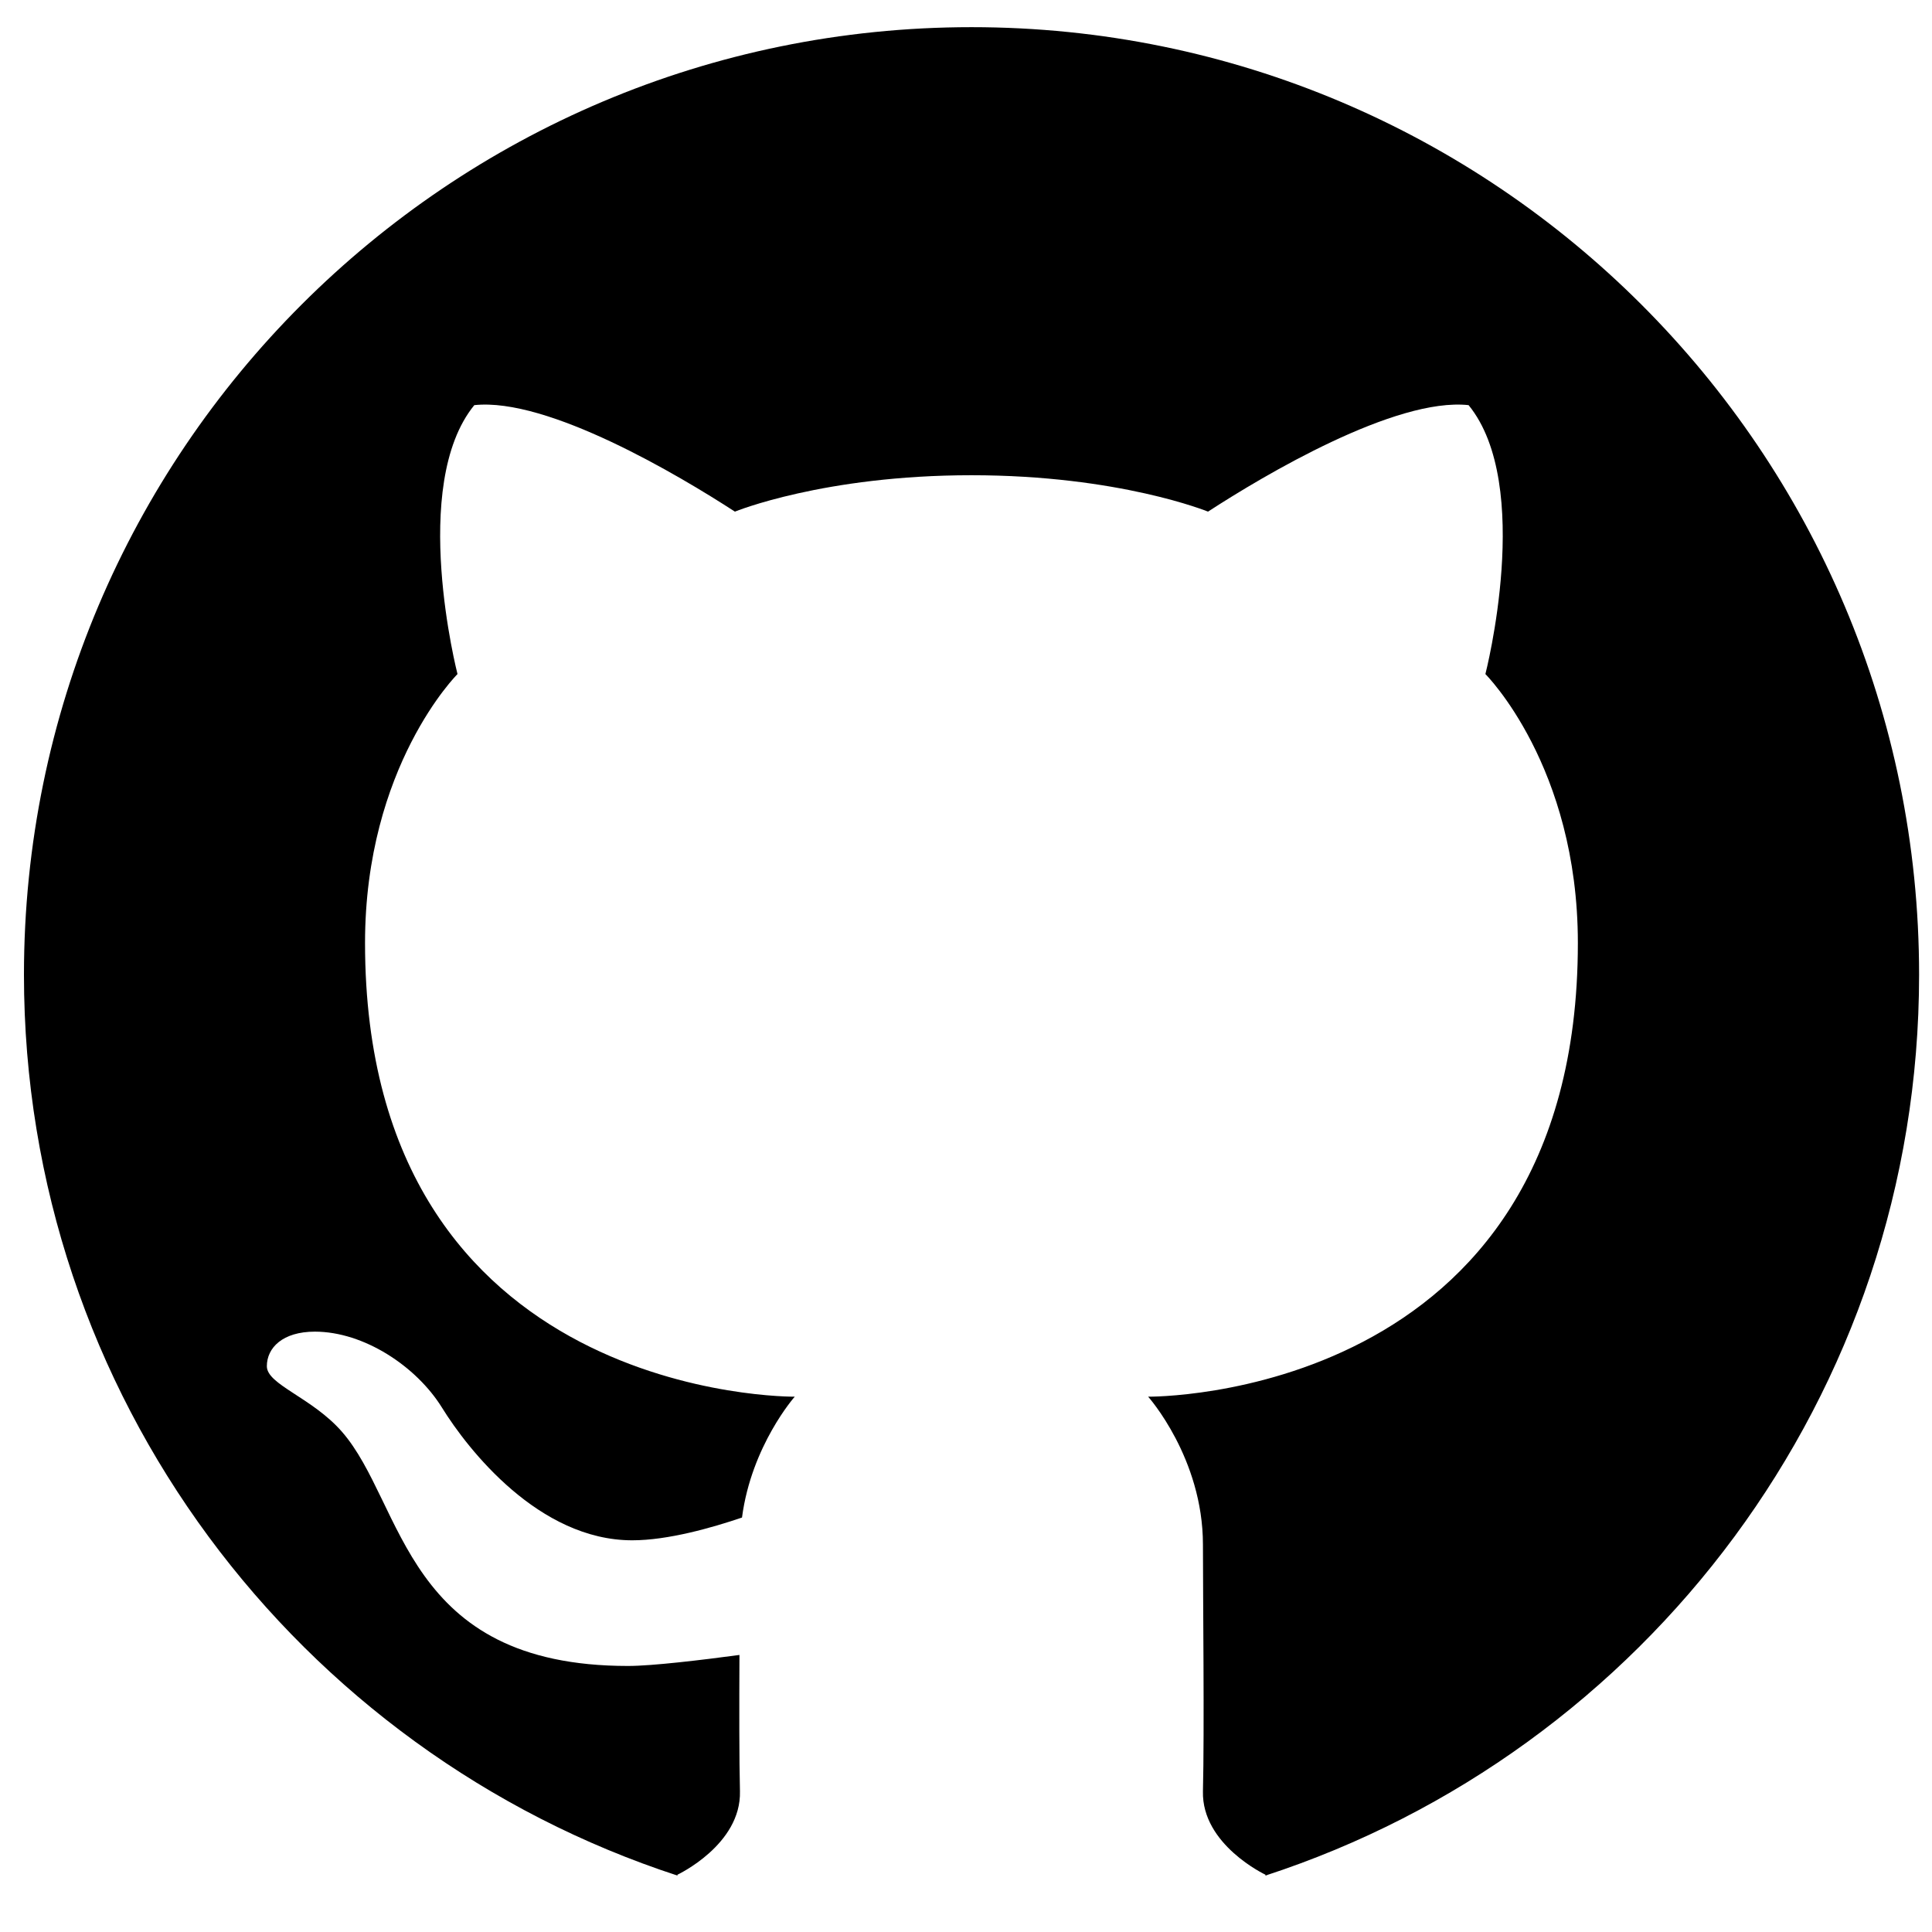
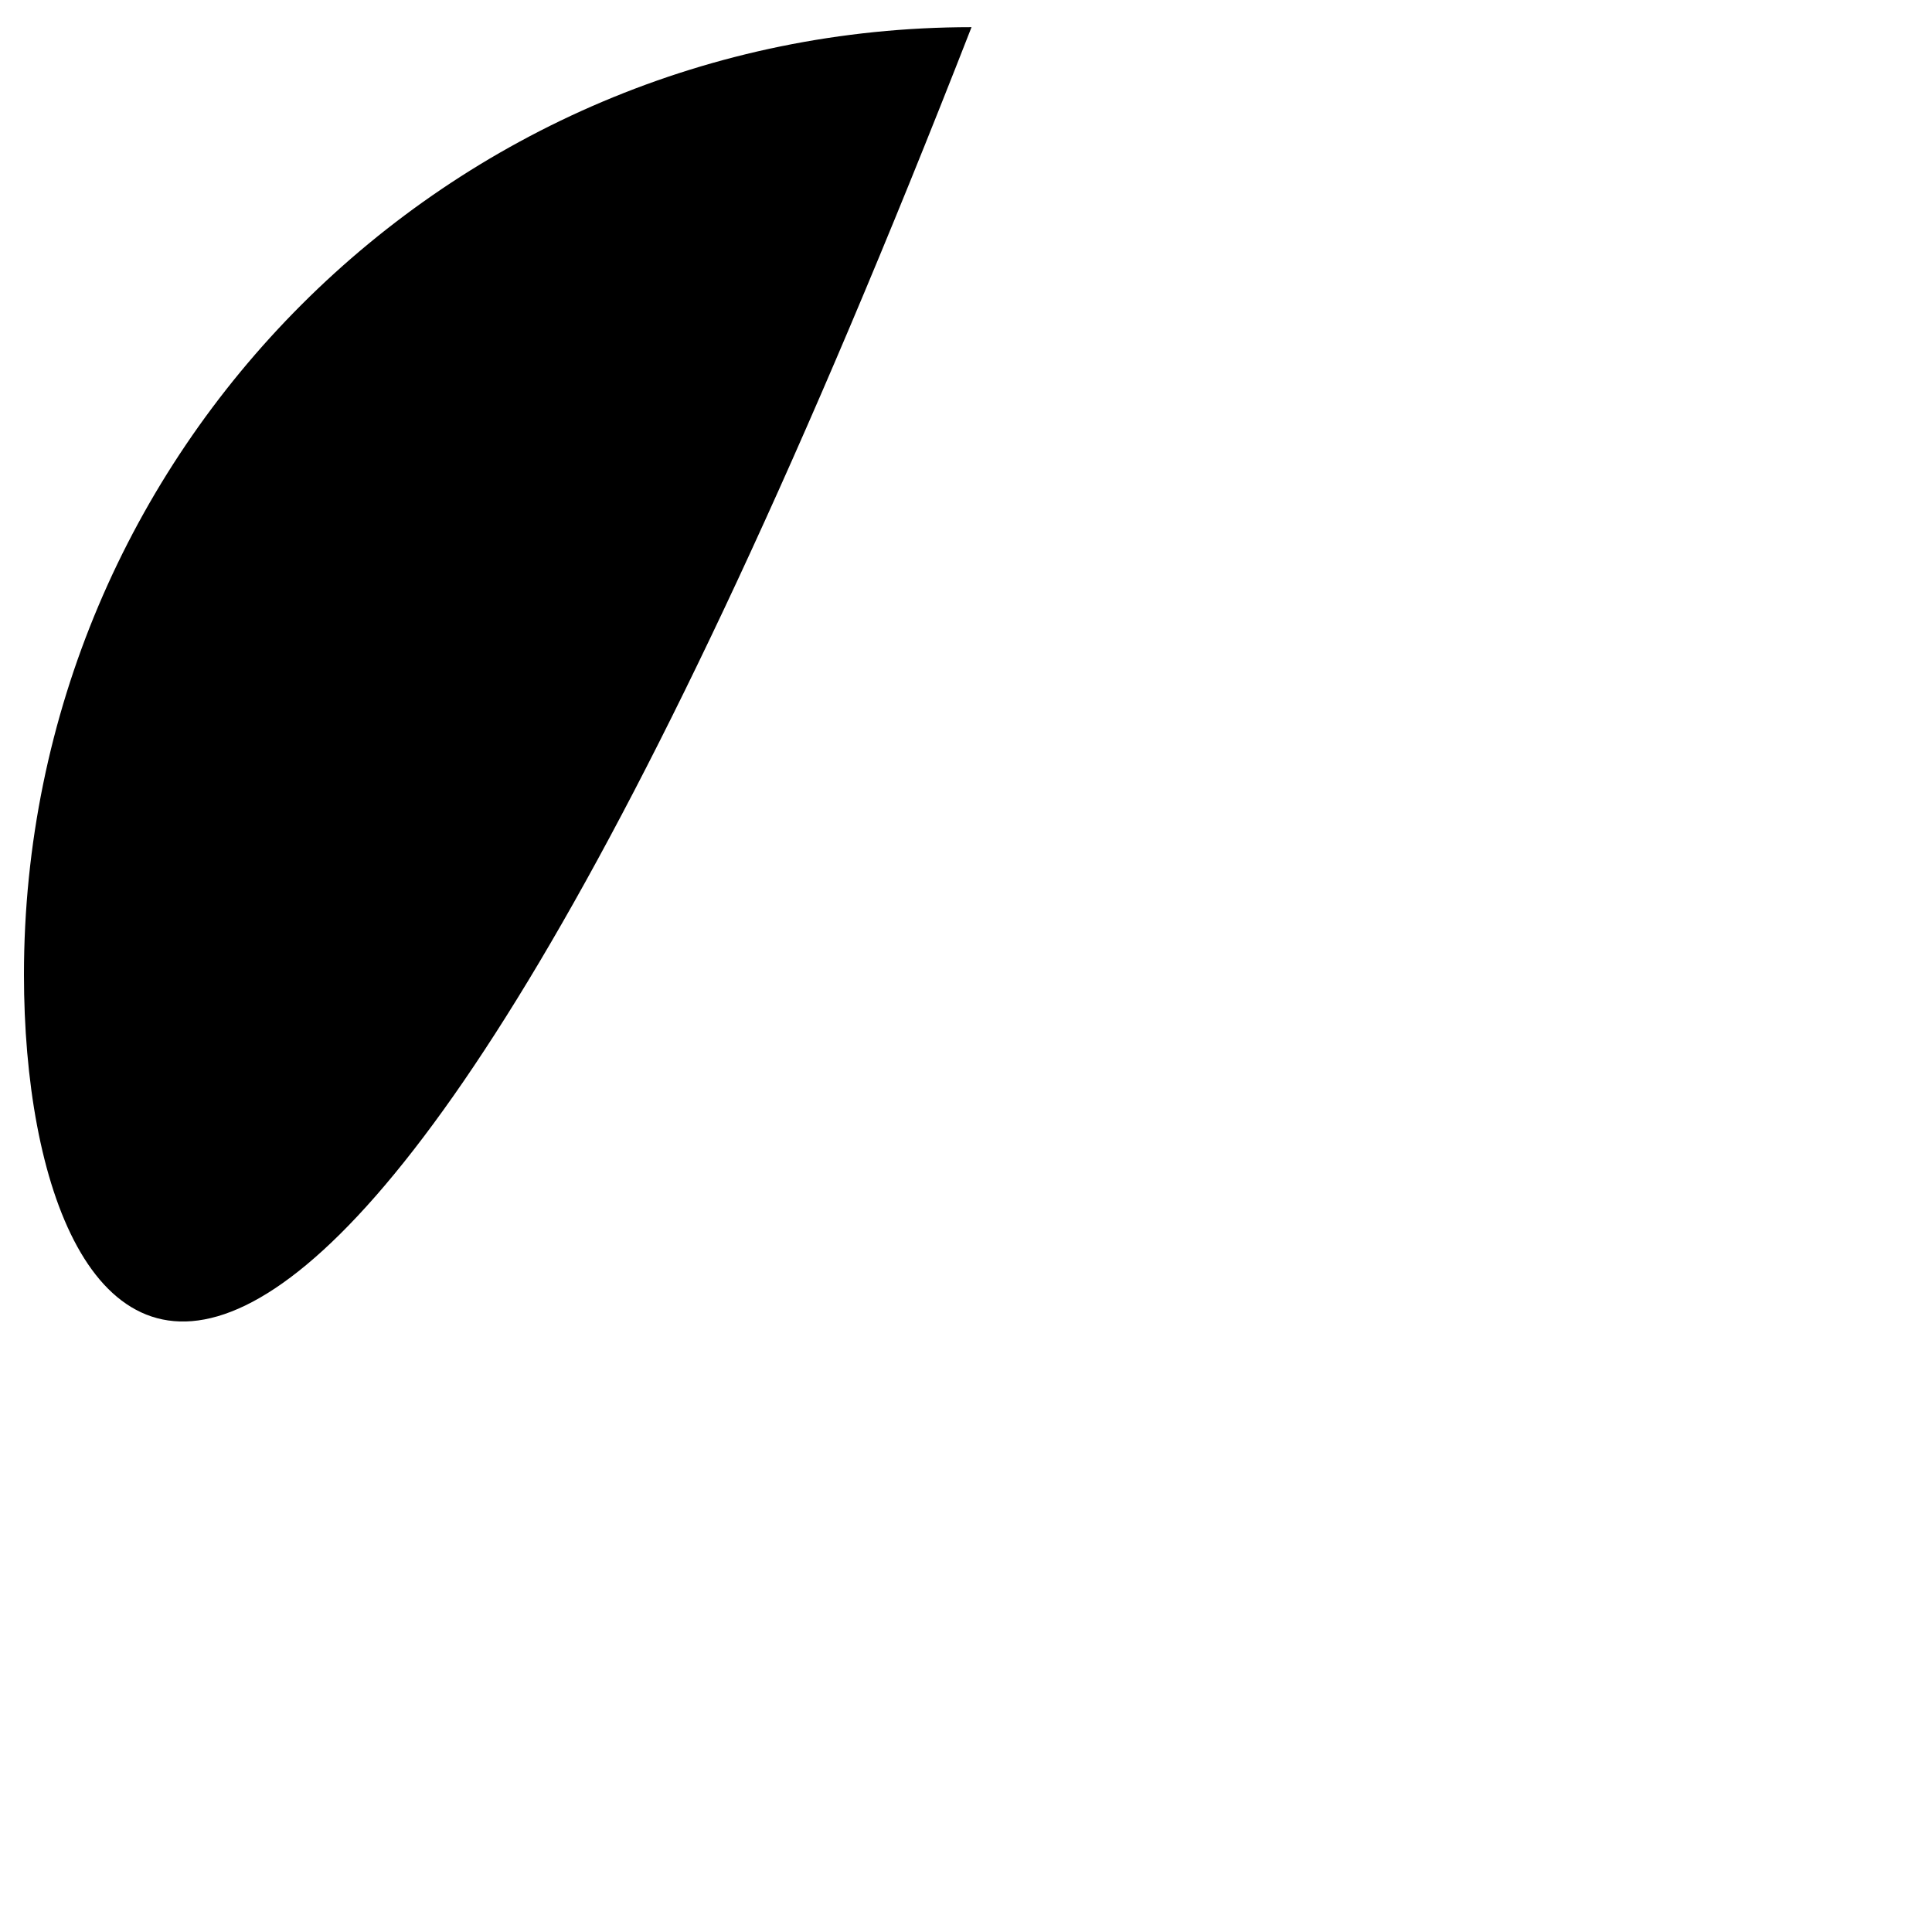
<svg xmlns="http://www.w3.org/2000/svg" xmlns:ns1="http://sodipodi.sourceforge.net/DTD/sodipodi-0.dtd" xmlns:ns2="http://www.inkscape.org/namespaces/inkscape" viewBox="0 0 50 50" width="50" height="50" version="1.1" id="svg1" ns1:docname="XLogo.svg" ns2:export-filename="ArtstationLogo.svg" ns2:export-xdpi="96" ns2:export-ydpi="96" xml:space="preserve">
  <defs id="defs1" />
  <ns1:namedview id="namedview1" pagecolor="#ffffff" bordercolor="#000000" borderopacity="0.25" ns2:showpageshadow="2" ns2:pageopacity="0.0" ns2:pagecheckerboard="0" ns2:deskcolor="#d1d1d1" />
  <style type="text/css" id="style1">
	.st0{fill:#13AFF0;}
</style>
-   <path d="m 25.143,0.703 c 13.544,0 24.523,10.979 24.523,24.523 0,10.888 -7.099,20.114 -16.92,23.315 0.003,-0.009 0.007,-0.022 0.007,-0.022 0,0 -1.655,-0.776 -1.621,-2.16 0.039,-1.523 0,-5.079 0,-6.384 0,-2.241 -1.418,-3.829 -1.418,-3.829 0,0 11.121,0.125 11.121,-11.741 0,-4.579 -2.393,-6.96 -2.393,-6.96 0,0 1.257,-4.888 -0.435,-6.96 -1.896,-0.204 -5.293,1.813 -6.744,2.756 0,0 -2.299,-0.942 -6.122,-0.942 -3.824,0 -6.122,0.942 -6.122,0.942 -1.45,-0.942 -4.847,-2.96 -6.744,-2.756 -1.692,2.073 -0.435,6.96 -0.435,6.96 0,0 -2.393,2.383 -2.393,6.96 0,11.866 11.121,11.741 11.121,11.741 0,0 -1.121,1.266 -1.365,3.128 -0.777,0.264 -1.918,0.589 -2.841,0.589 -2.413,0 -4.25,-2.346 -4.922,-3.431 -0.663,-1.071 -2.023,-1.969 -3.291,-1.969 -0.835,0 -1.243,0.418 -1.243,0.895 0,0.477 1.171,0.81 1.943,1.695 1.629,1.866 1.599,6.062 7.403,6.062 0.63,0 1.917,-0.155 2.885,-0.285 -0.006,1.321 -0.007,2.715 0.013,3.529 0.035,1.385 -1.621,2.16 -1.621,2.16 0,0 0.004,0.013 0.007,0.022 C 7.719,45.34 0.62,36.114 0.62,25.226 0.62,11.682 11.599,0.703 25.143,0.703 Z" id="path1-4" style="stroke-width:1.022" />
+   <path d="m 25.143,0.703 C 7.719,45.34 0.62,36.114 0.62,25.226 0.62,11.682 11.599,0.703 25.143,0.703 Z" id="path1-4" style="stroke-width:1.022" />
</svg>